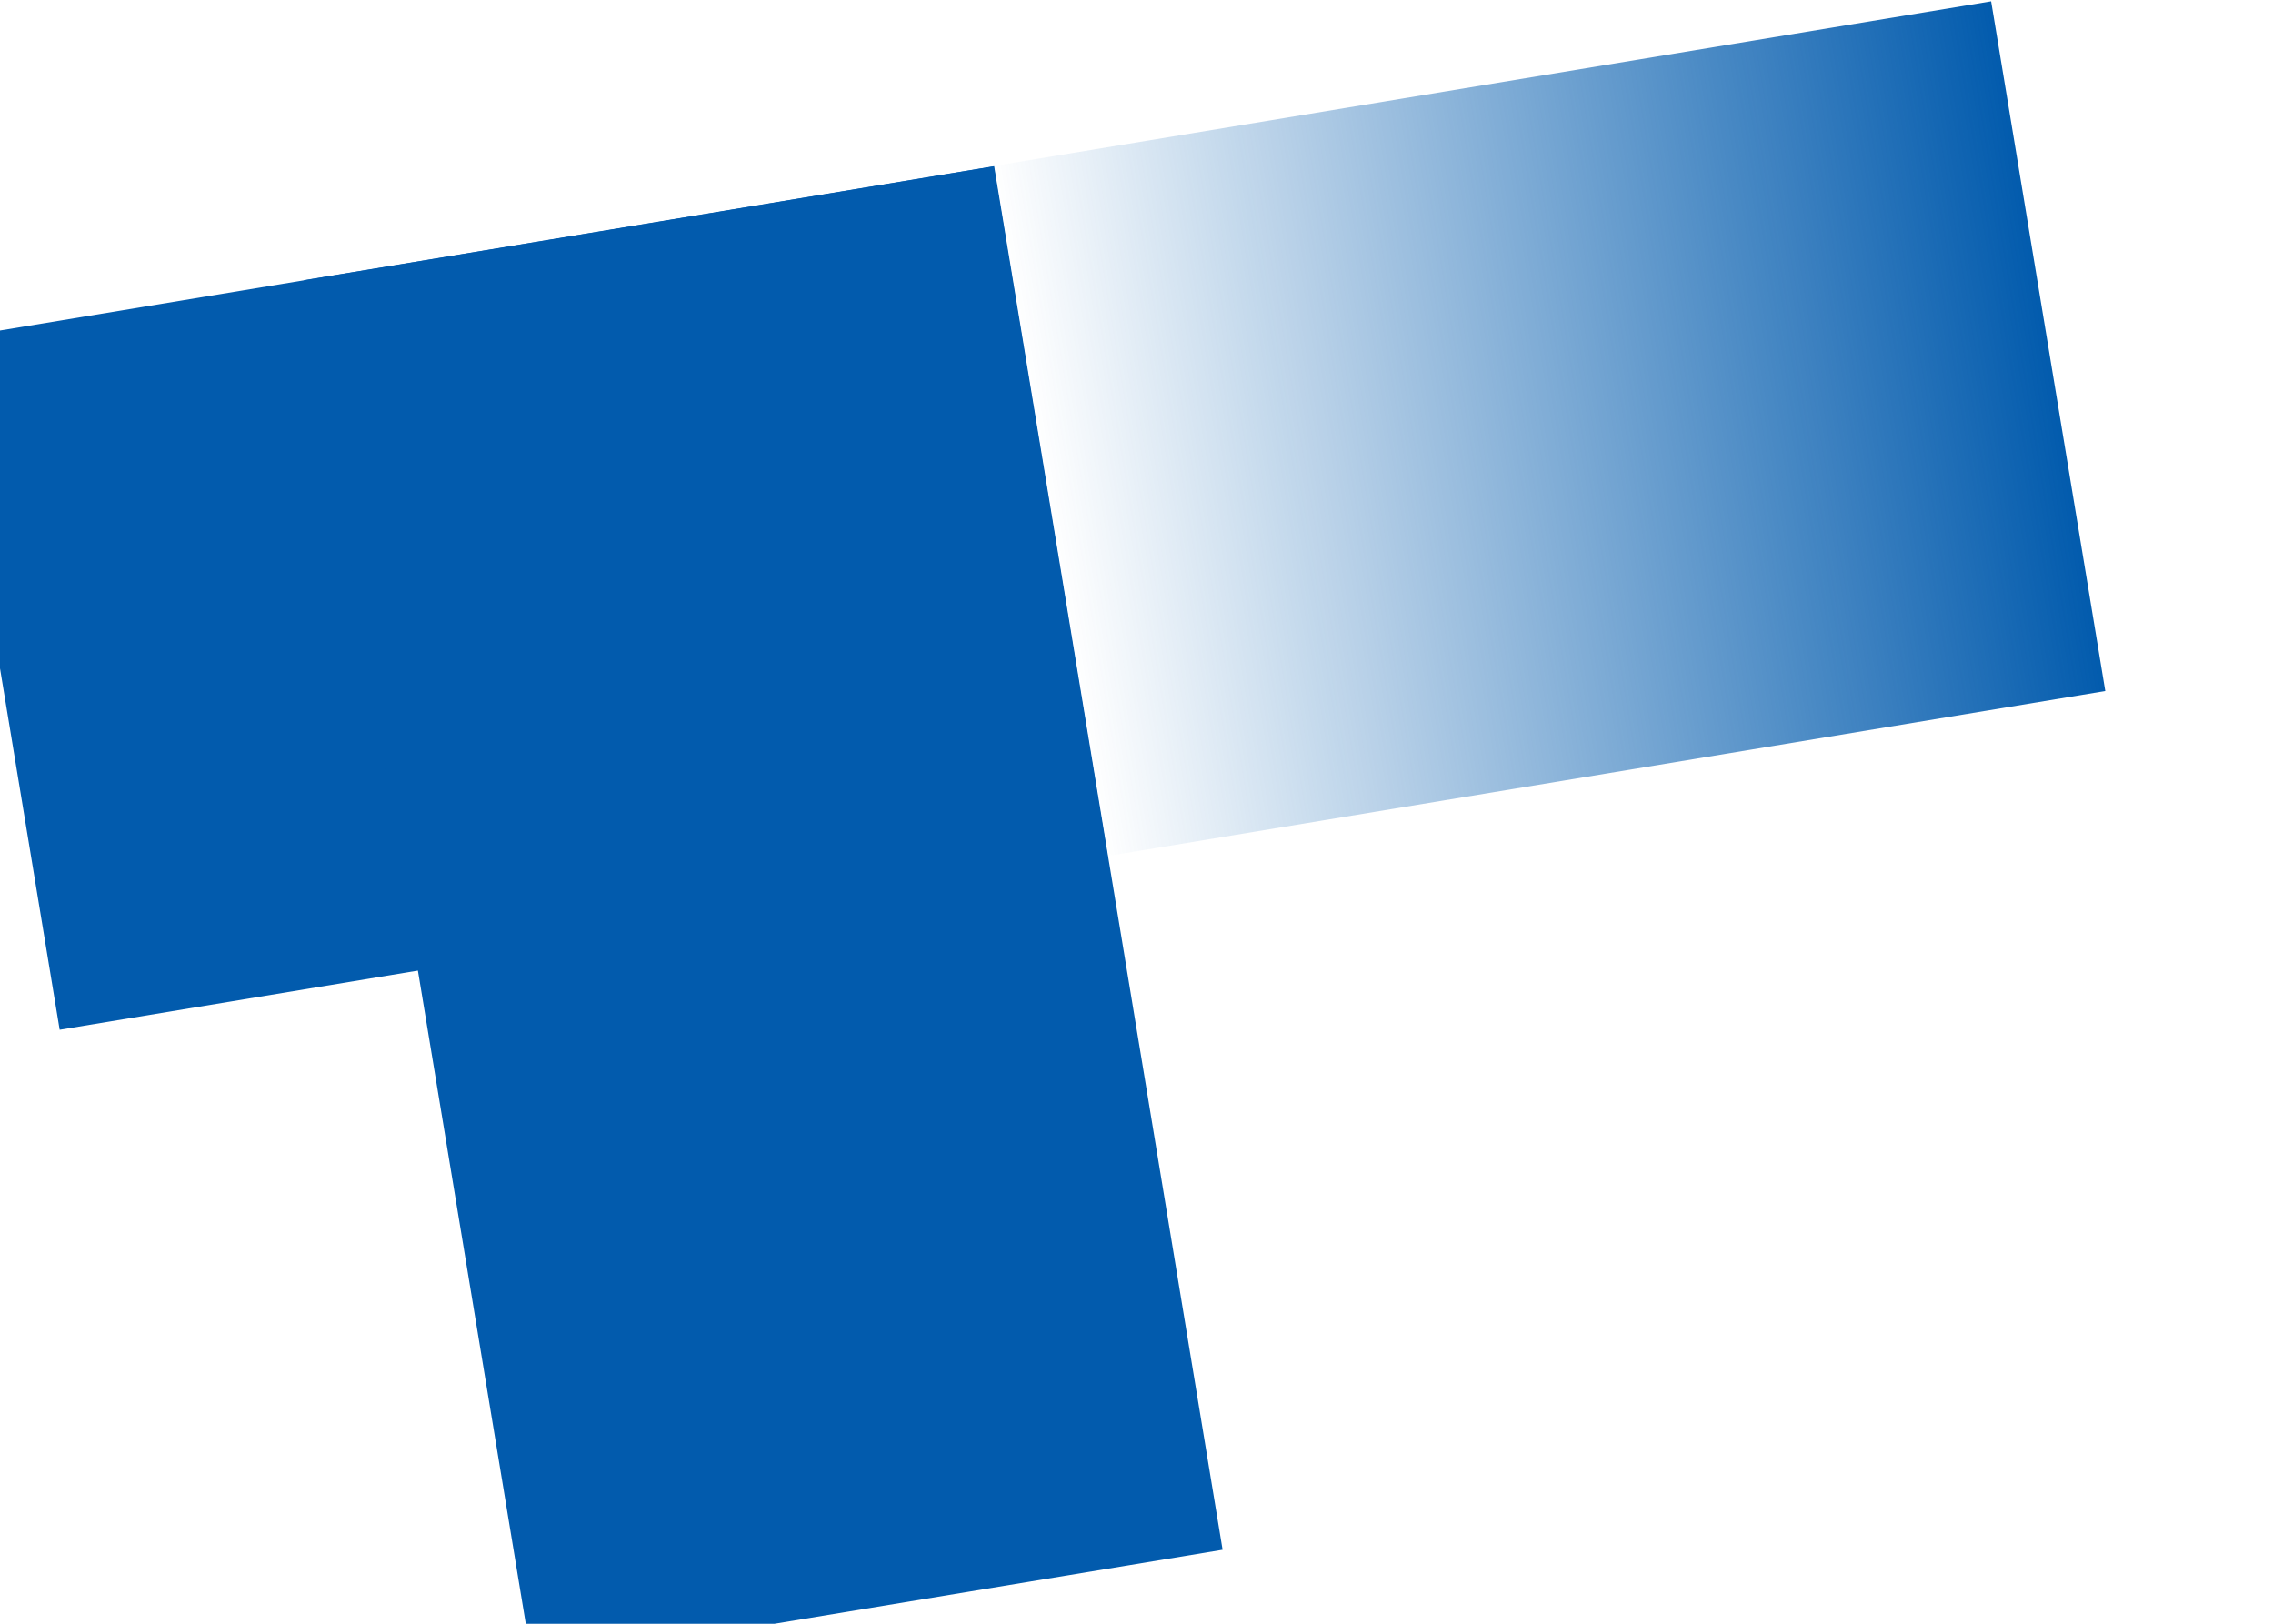
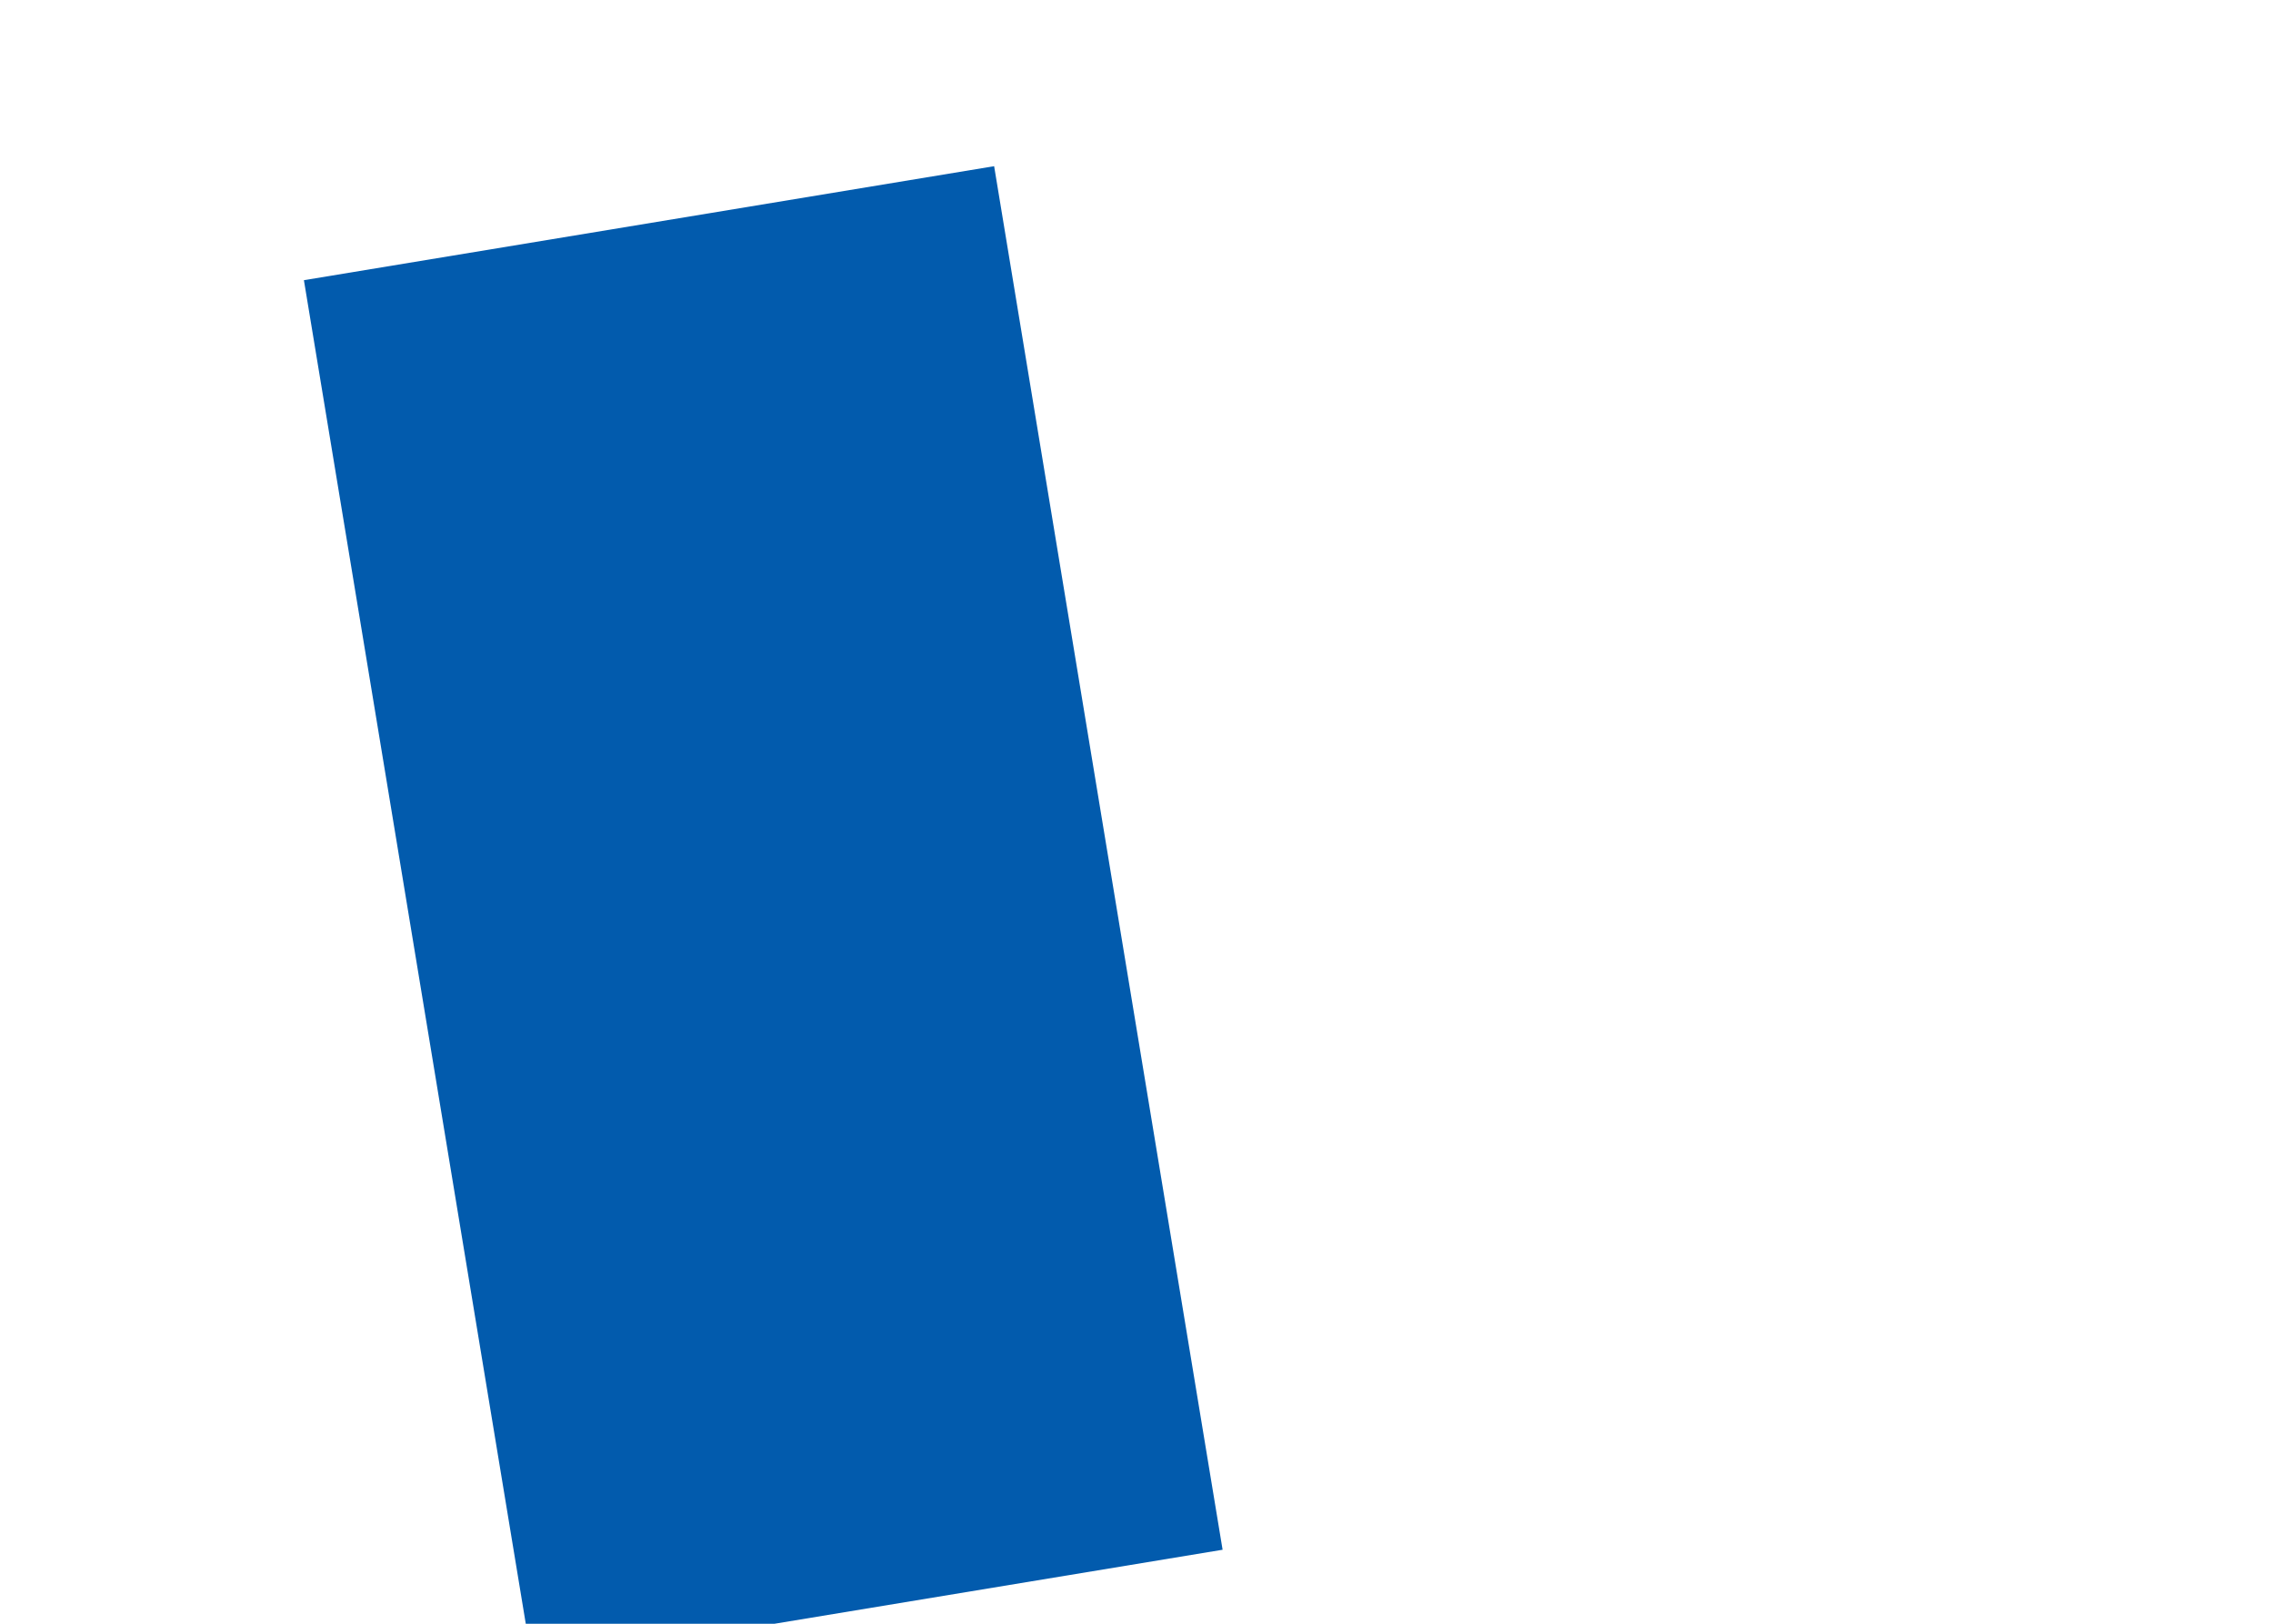
<svg xmlns="http://www.w3.org/2000/svg" xmlns:xlink="http://www.w3.org/1999/xlink" version="1.1" id="Layer_1" x="0px" y="0px" viewBox="0 0 679 485" style="enable-background:new 0 0 679 485;" xml:space="preserve">
  <style type="text/css">
	.st0{clip-path:url(#SVGID_2_);fill:url(#SVGID_3_);}
	.st1{clip-path:url(#SVGID_2_);fill:#025BAD;}
</style>
  <g>
    <defs>
      <rect id="SVGID_1_" y="0.4" width="679" height="481.5" />
    </defs>
    <clipPath id="SVGID_2_">
      <use xlink:href="#SVGID_1_" style="overflow:visible;" />
    </clipPath>
    <linearGradient id="SVGID_3_" gradientUnits="userSpaceOnUse" x1="267.418" y1="341.075" x2="570.409" y2="341.075" gradientTransform="matrix(0.987 -0.163 -0.163 -0.987 104.684 532.902)">
      <stop offset="0" style="stop-color:#025BAD;stop-opacity:0" />
      <stop offset="1" style="stop-color:#025BAD" />
    </linearGradient>
-     <polygon class="st0" points="296.8,49.6 594.8,0.4 628.9,206.4 330.8,255.7  " />
-     <rect x="-197.5" y="90.2" transform="matrix(0.987 -0.163 0.163 0.987 -30.926 12.367)" class="st1" width="514.7" height="208.9" />
    <rect x="131.3" y="63.2" transform="matrix(0.987 -0.163 0.163 0.987 -49.108 42.715)" class="st1" width="208.9" height="514.7" />
  </g>
</svg>